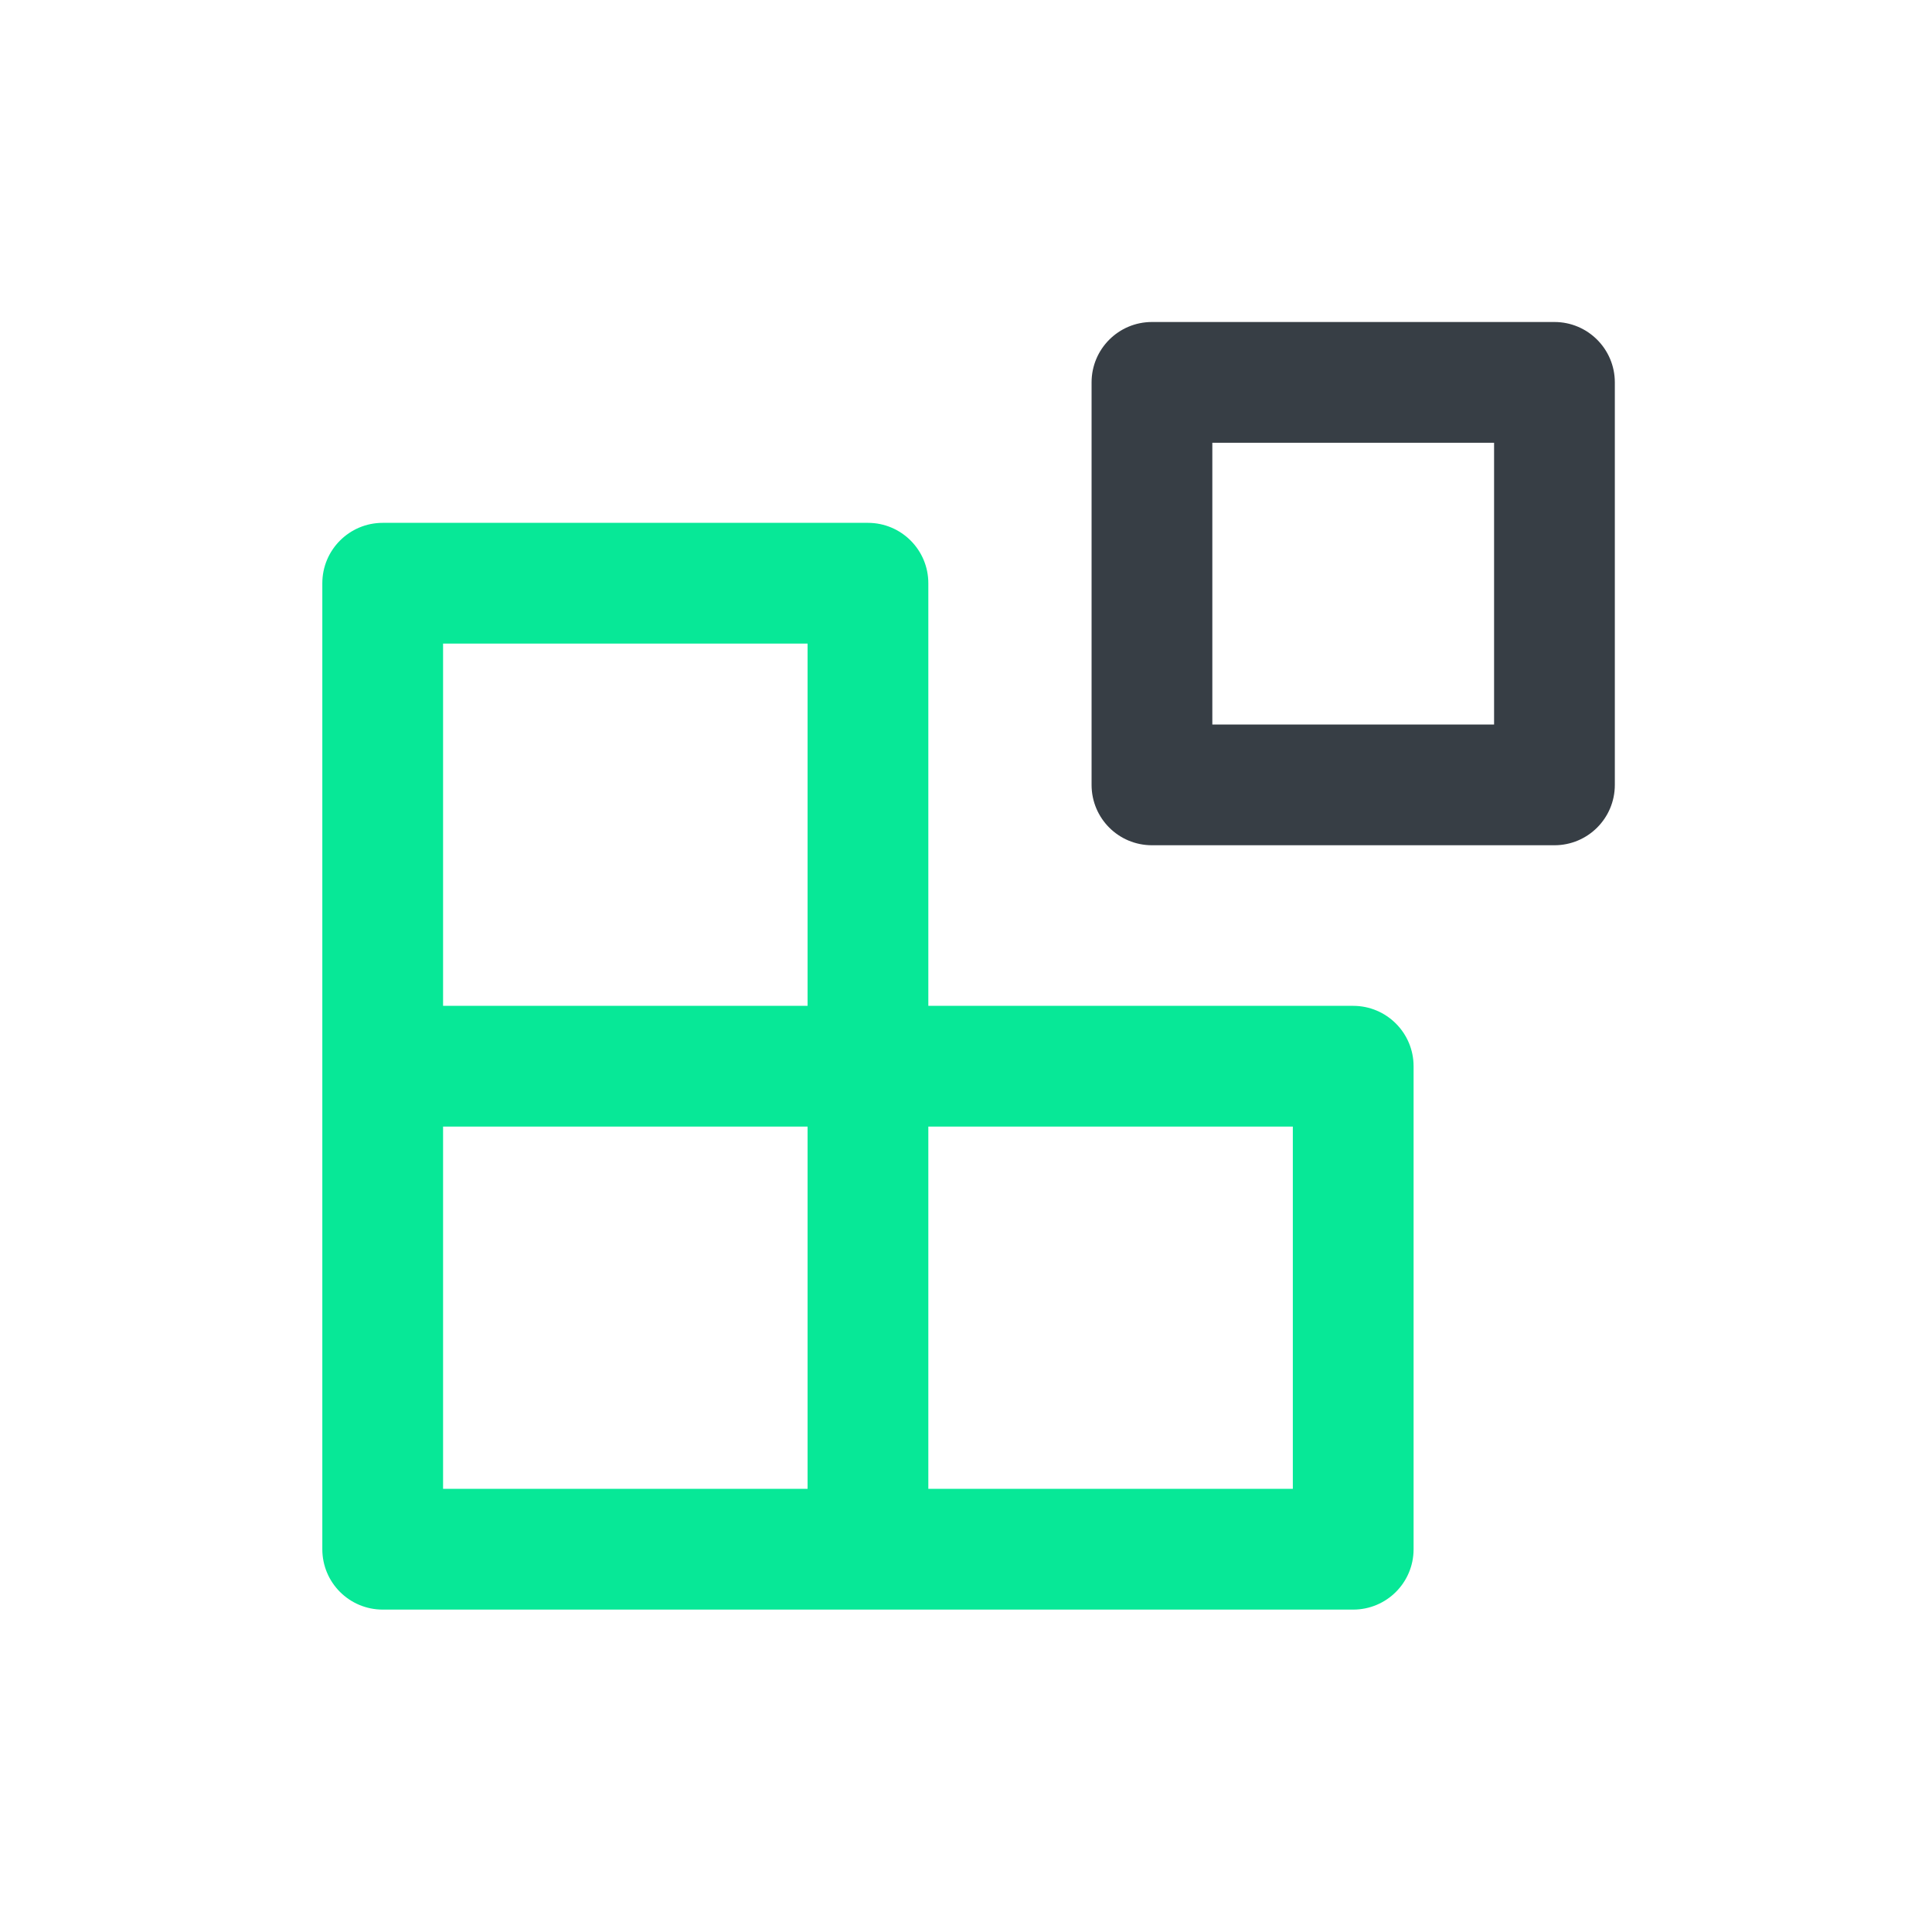
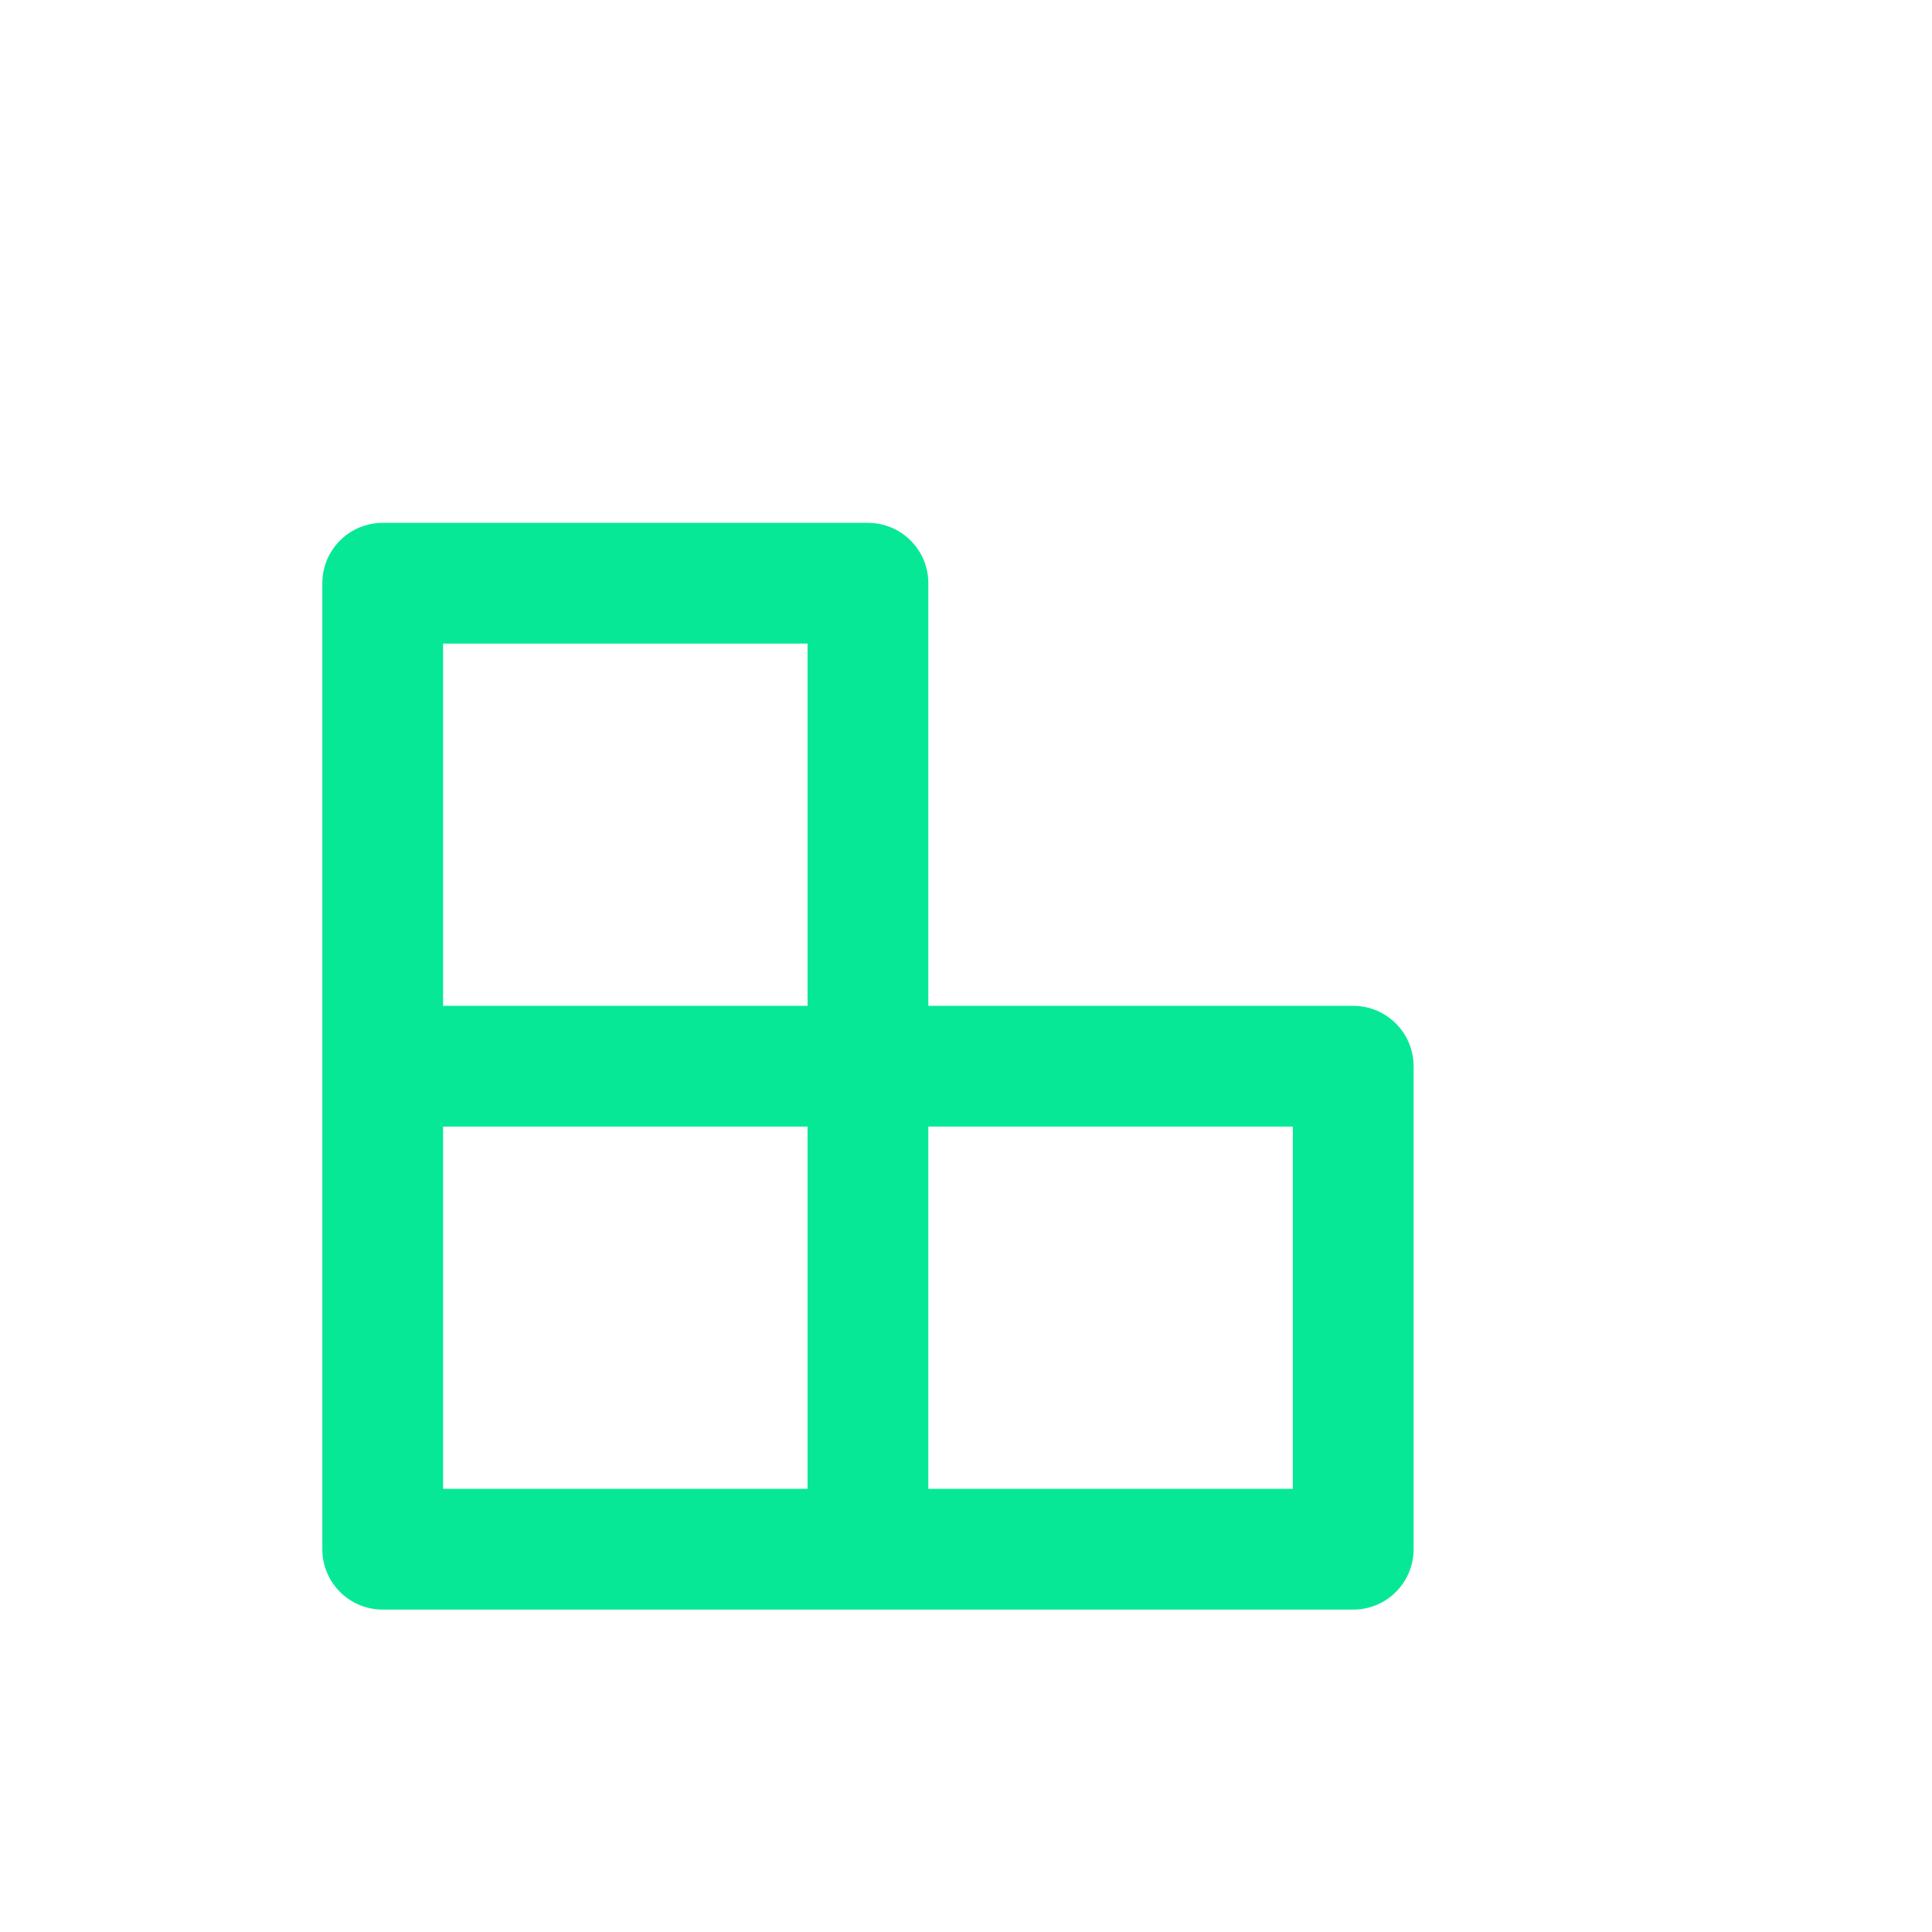
<svg xmlns="http://www.w3.org/2000/svg" width="24" height="24" viewBox="0 0 24 24" fill="none">
  <path fill-rule="evenodd" clip-rule="evenodd" d="M4.004 7.245C4.004 6.831 4.34 6.495 4.754 6.495H10.782C11.196 6.495 11.532 6.831 11.532 7.245V12.495H16.81C17.224 12.495 17.56 12.831 17.56 13.245V19.245C17.56 19.66 17.224 19.995 16.81 19.995H10.782H10.782H4.754C4.34 19.995 4.004 19.66 4.004 19.245V13.245V7.245ZM10.032 13.995V18.495H5.504V13.995H10.032ZM11.532 18.495H16.06V13.995H11.532V18.495ZM10.032 7.995V12.495H5.504V7.995H10.032Z" fill="#07E897" />
-   <path fill-rule="evenodd" clip-rule="evenodd" d="M13.56 4.75C13.56 4.336 13.895 4 14.31 4H19.31C19.724 4 20.06 4.336 20.06 4.75V9.75C20.06 10.165 19.724 10.5 19.31 10.5H14.31C13.895 10.5 13.56 10.165 13.56 9.75V4.75ZM15.06 5.5V9H18.56V5.5H15.06Z" fill="#373E45" />
</svg>